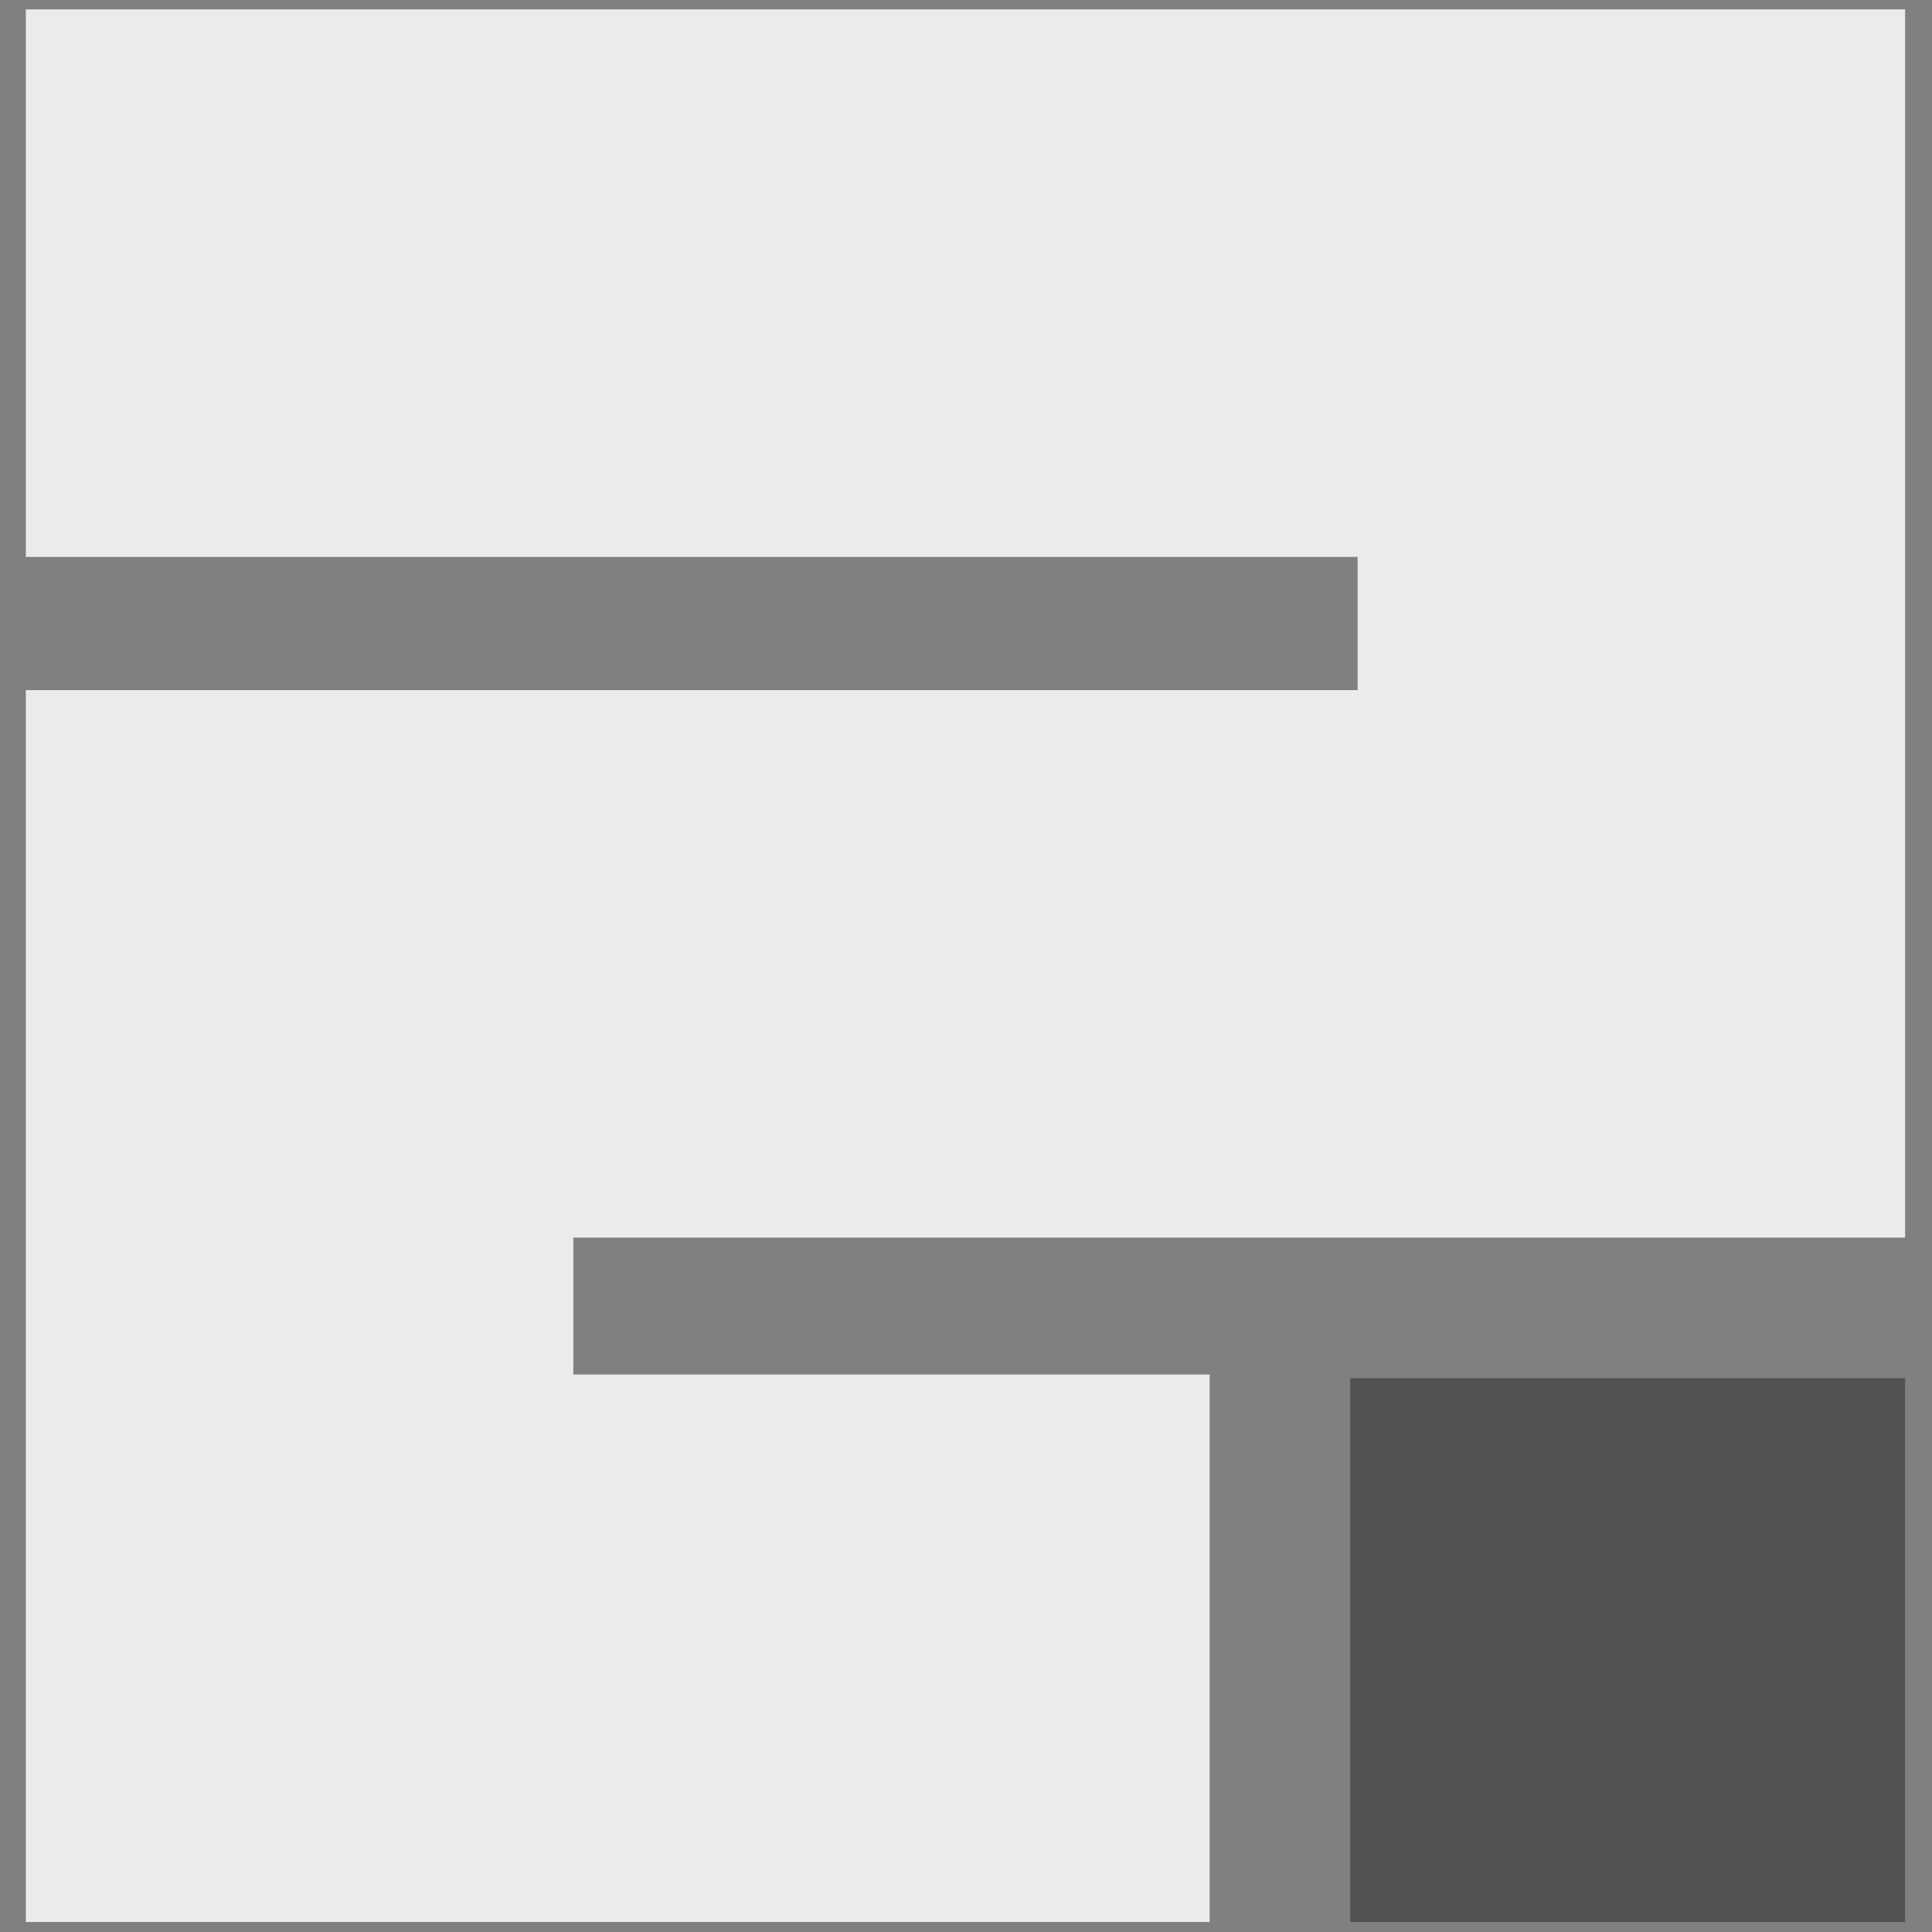
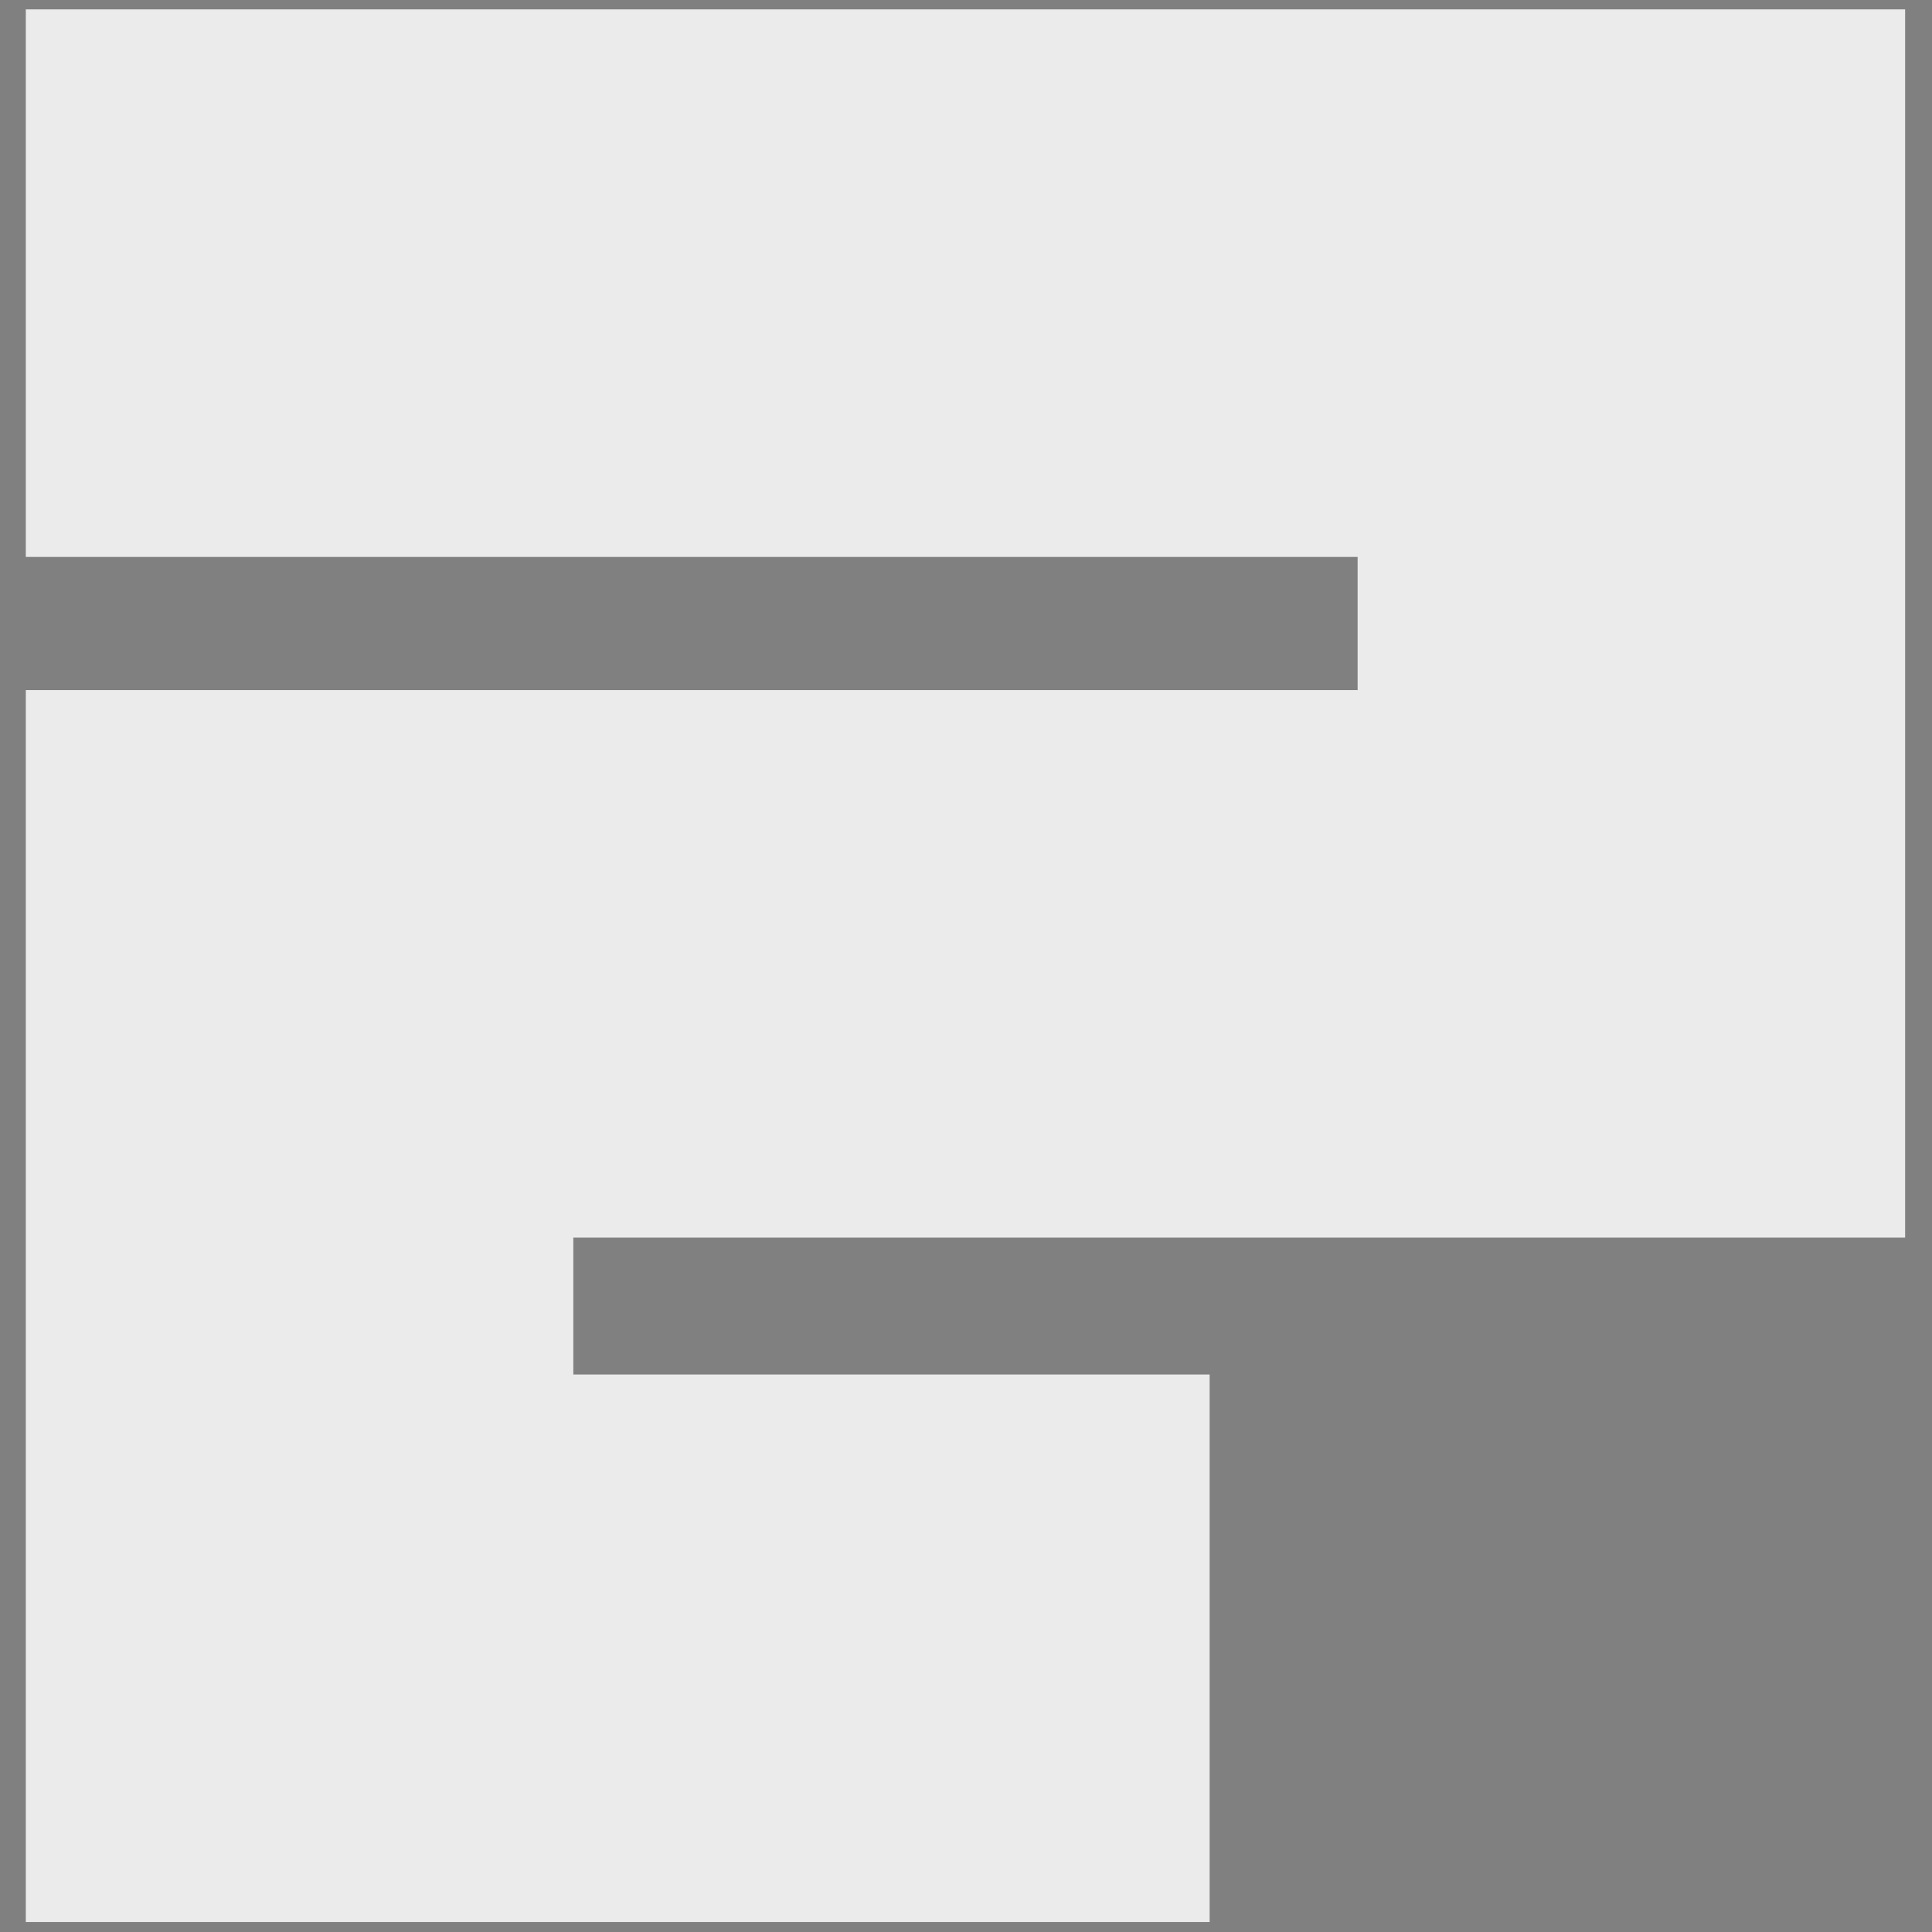
<svg xmlns="http://www.w3.org/2000/svg" id="Layer_1" data-name="Layer 1" viewBox="0 0 1000 1000">
  <rect x="0" y="0" width="1000" height="1000" fill="#808080" stroke="none" />
  <defs>
    <style>.cls-1{fill:#ebebeb;}.cls-2{fill:#525252;}</style>
  </defs>
  <path class="cls-1" d="M13.364,4.861H986.091V640.58H296.757v70.848H626.105v283.393H13.364V357.187H702.698V288.254H13.364Q13.364,146.567,13.364,4.861Z" />
-   <path class="cls-2" d="M698.868,713.343H986.091V994.821H698.868Z" />
</svg>